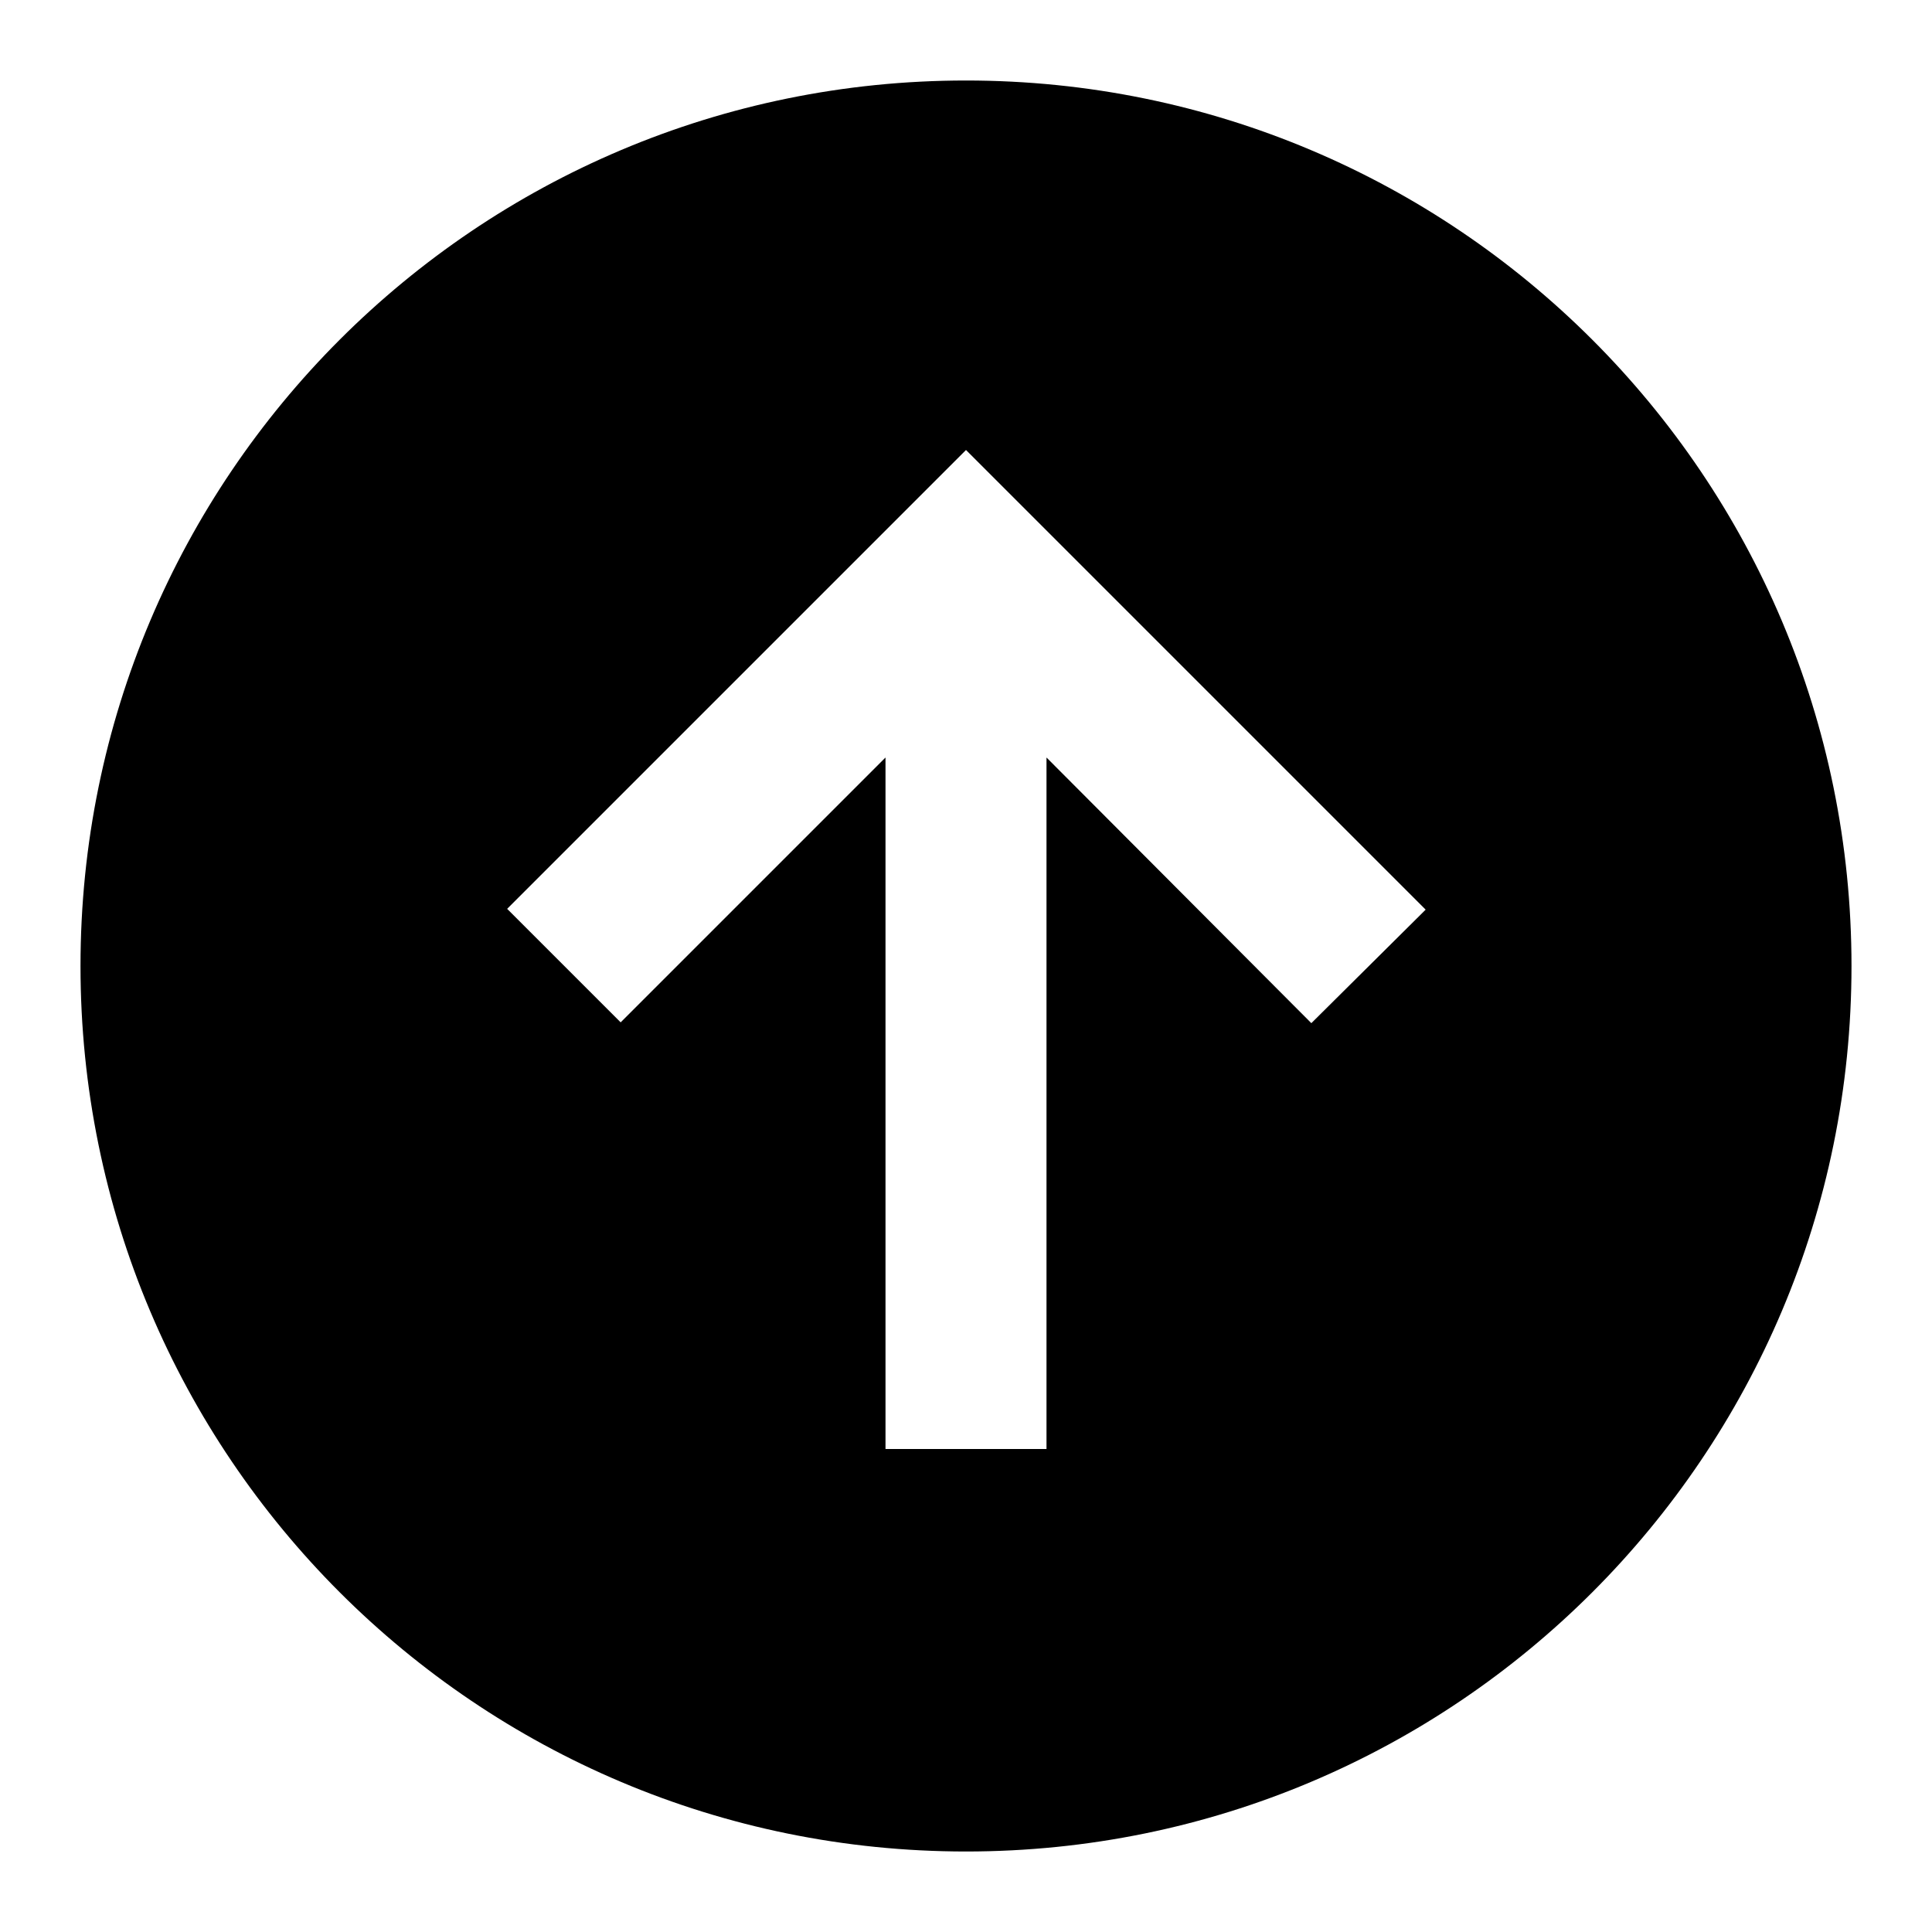
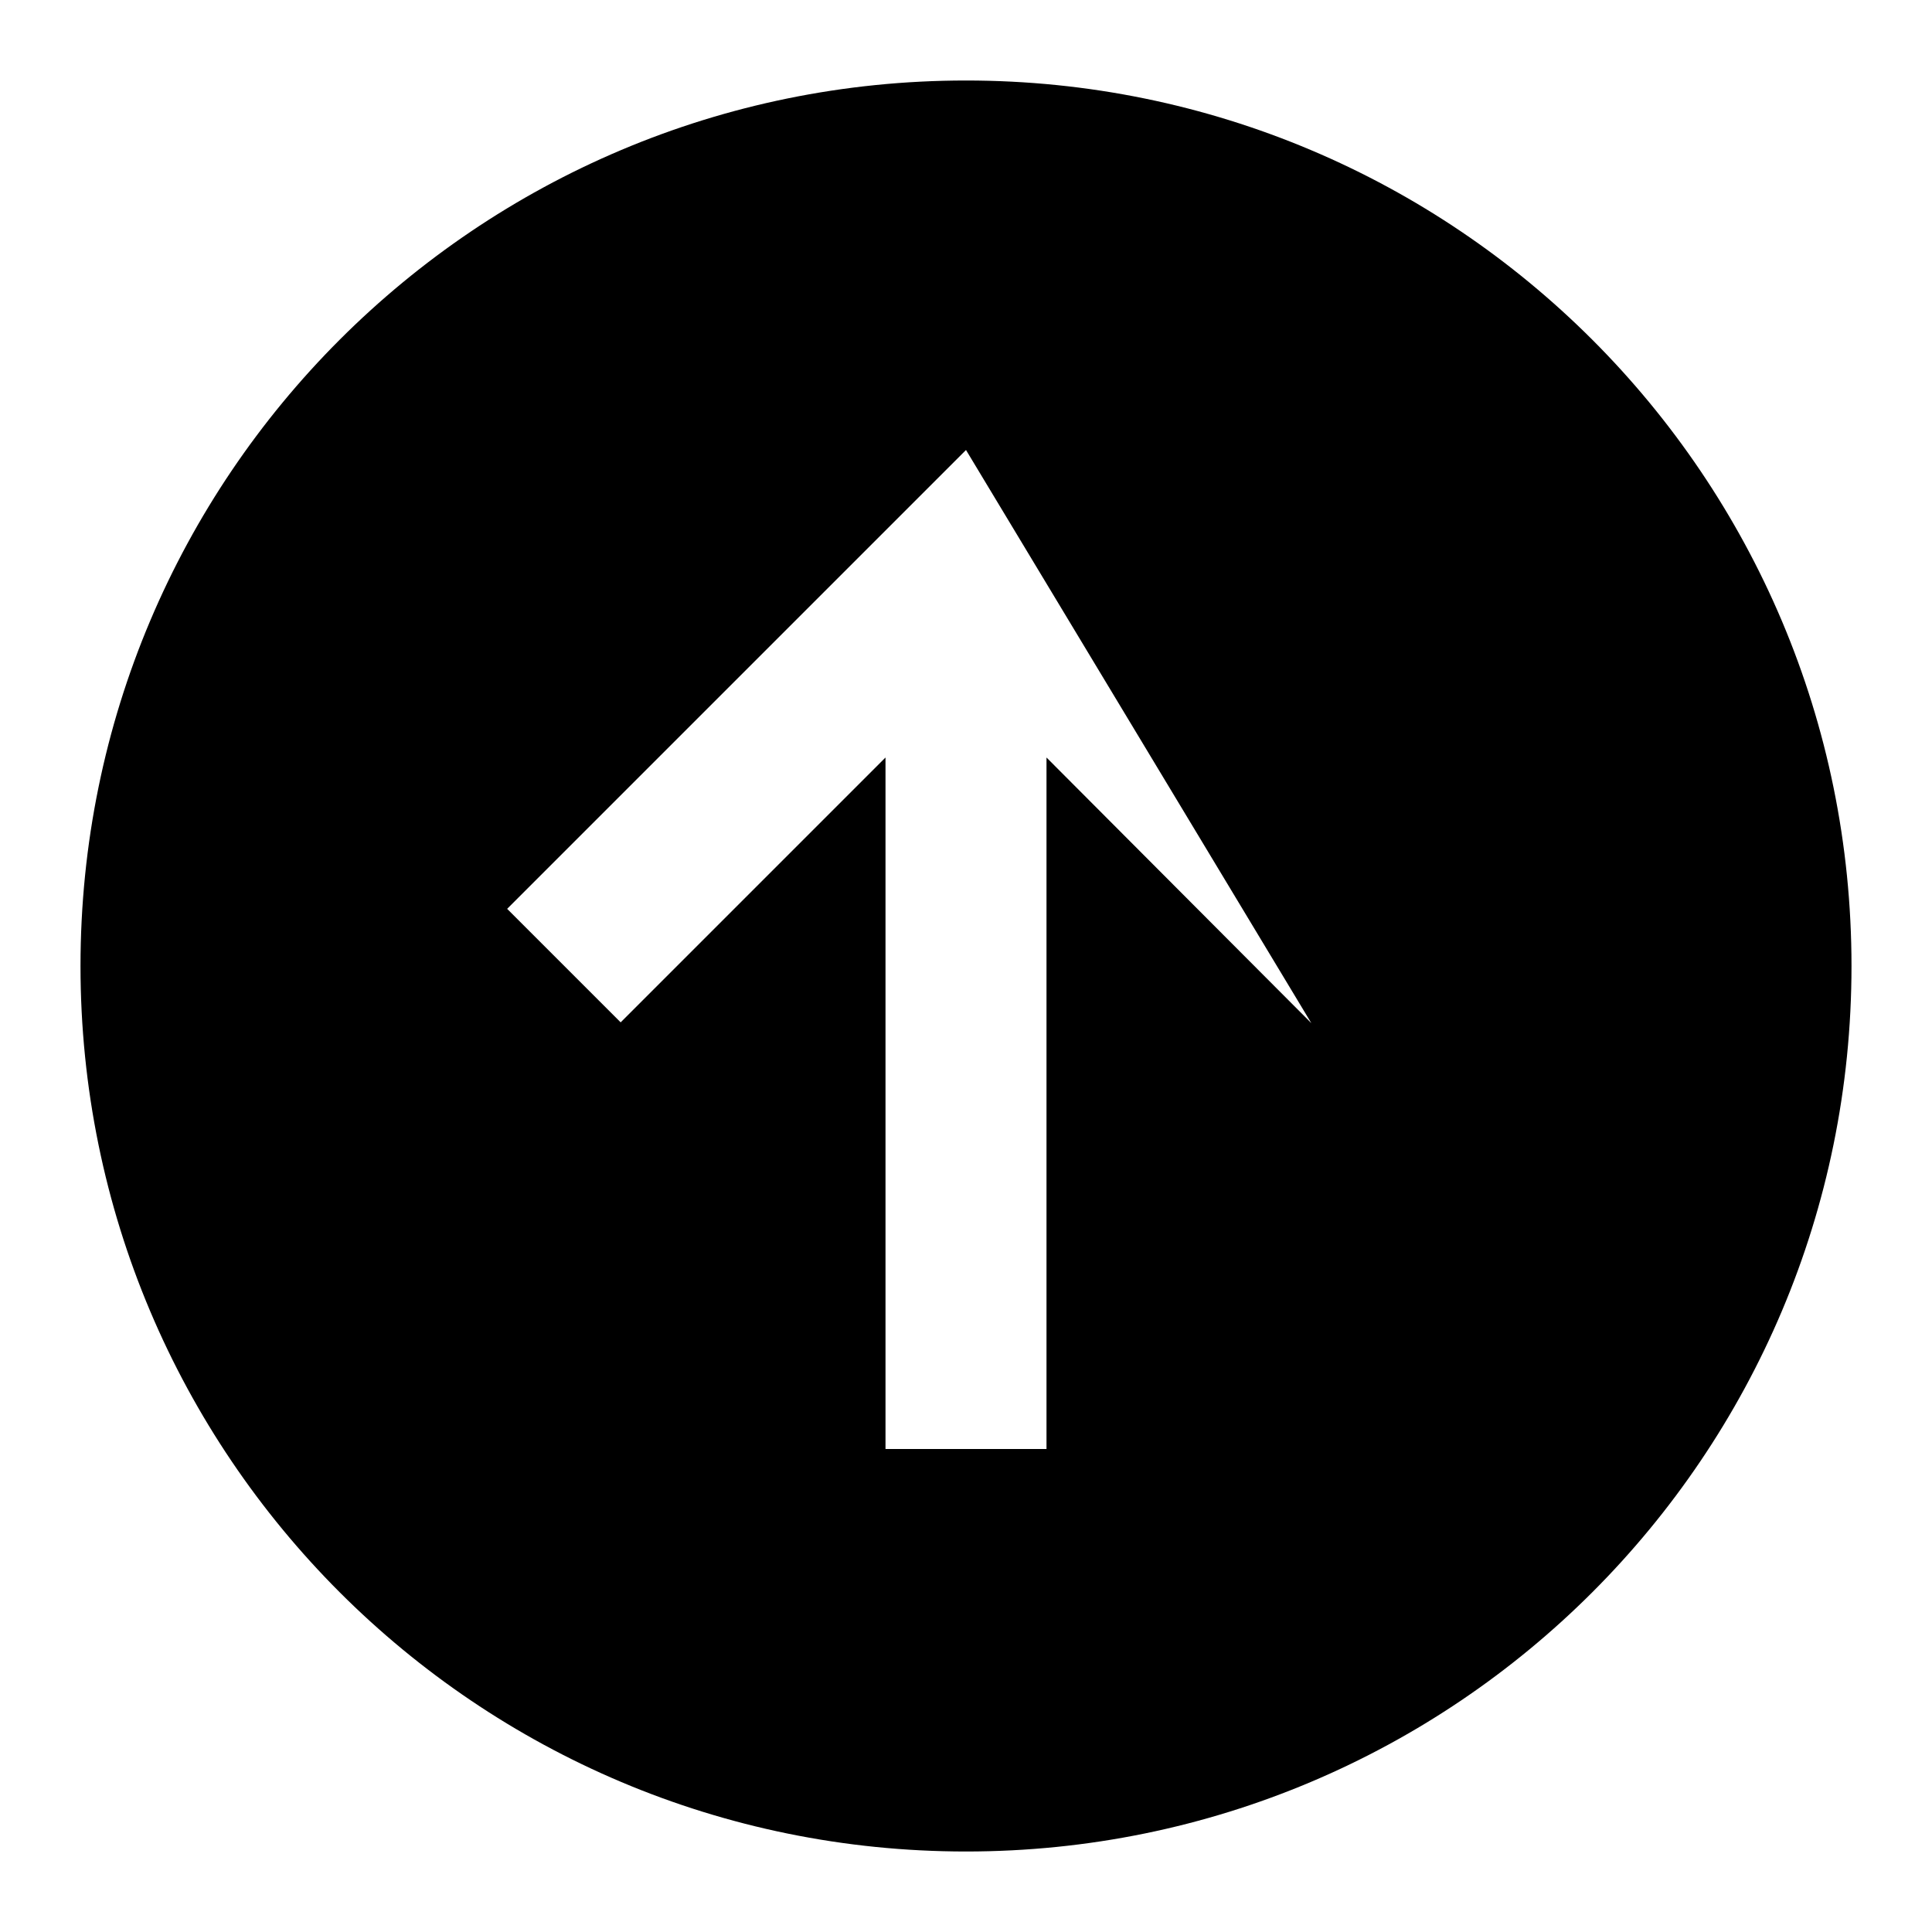
<svg xmlns="http://www.w3.org/2000/svg" fill="#000000" height="800px" width="800px" version="1.1" id="Filled_Icons" x="0px" y="0px" viewBox="0 0 24 24" xml:space="preserve">
  <g id="Upgrade-Filled">
-     <path d="M12,1C5.92,1,1,5.92,1,12s4.92,11,11,11s11-4.92,11-11S18.08,1,12,1z M16.29,12.71L13,9.41V18h-2V9.41l-3.29,3.29 l-1.41-1.41L12,5.59l5.71,5.71L16.29,12.71z" />
+     <path d="M12,1C5.92,1,1,5.92,1,12s4.92,11,11,11s11-4.92,11-11S18.08,1,12,1z M16.29,12.71L13,9.41V18h-2V9.41l-3.29,3.29 l-1.41-1.41L12,5.59L16.29,12.71z" />
  </g>
</svg>